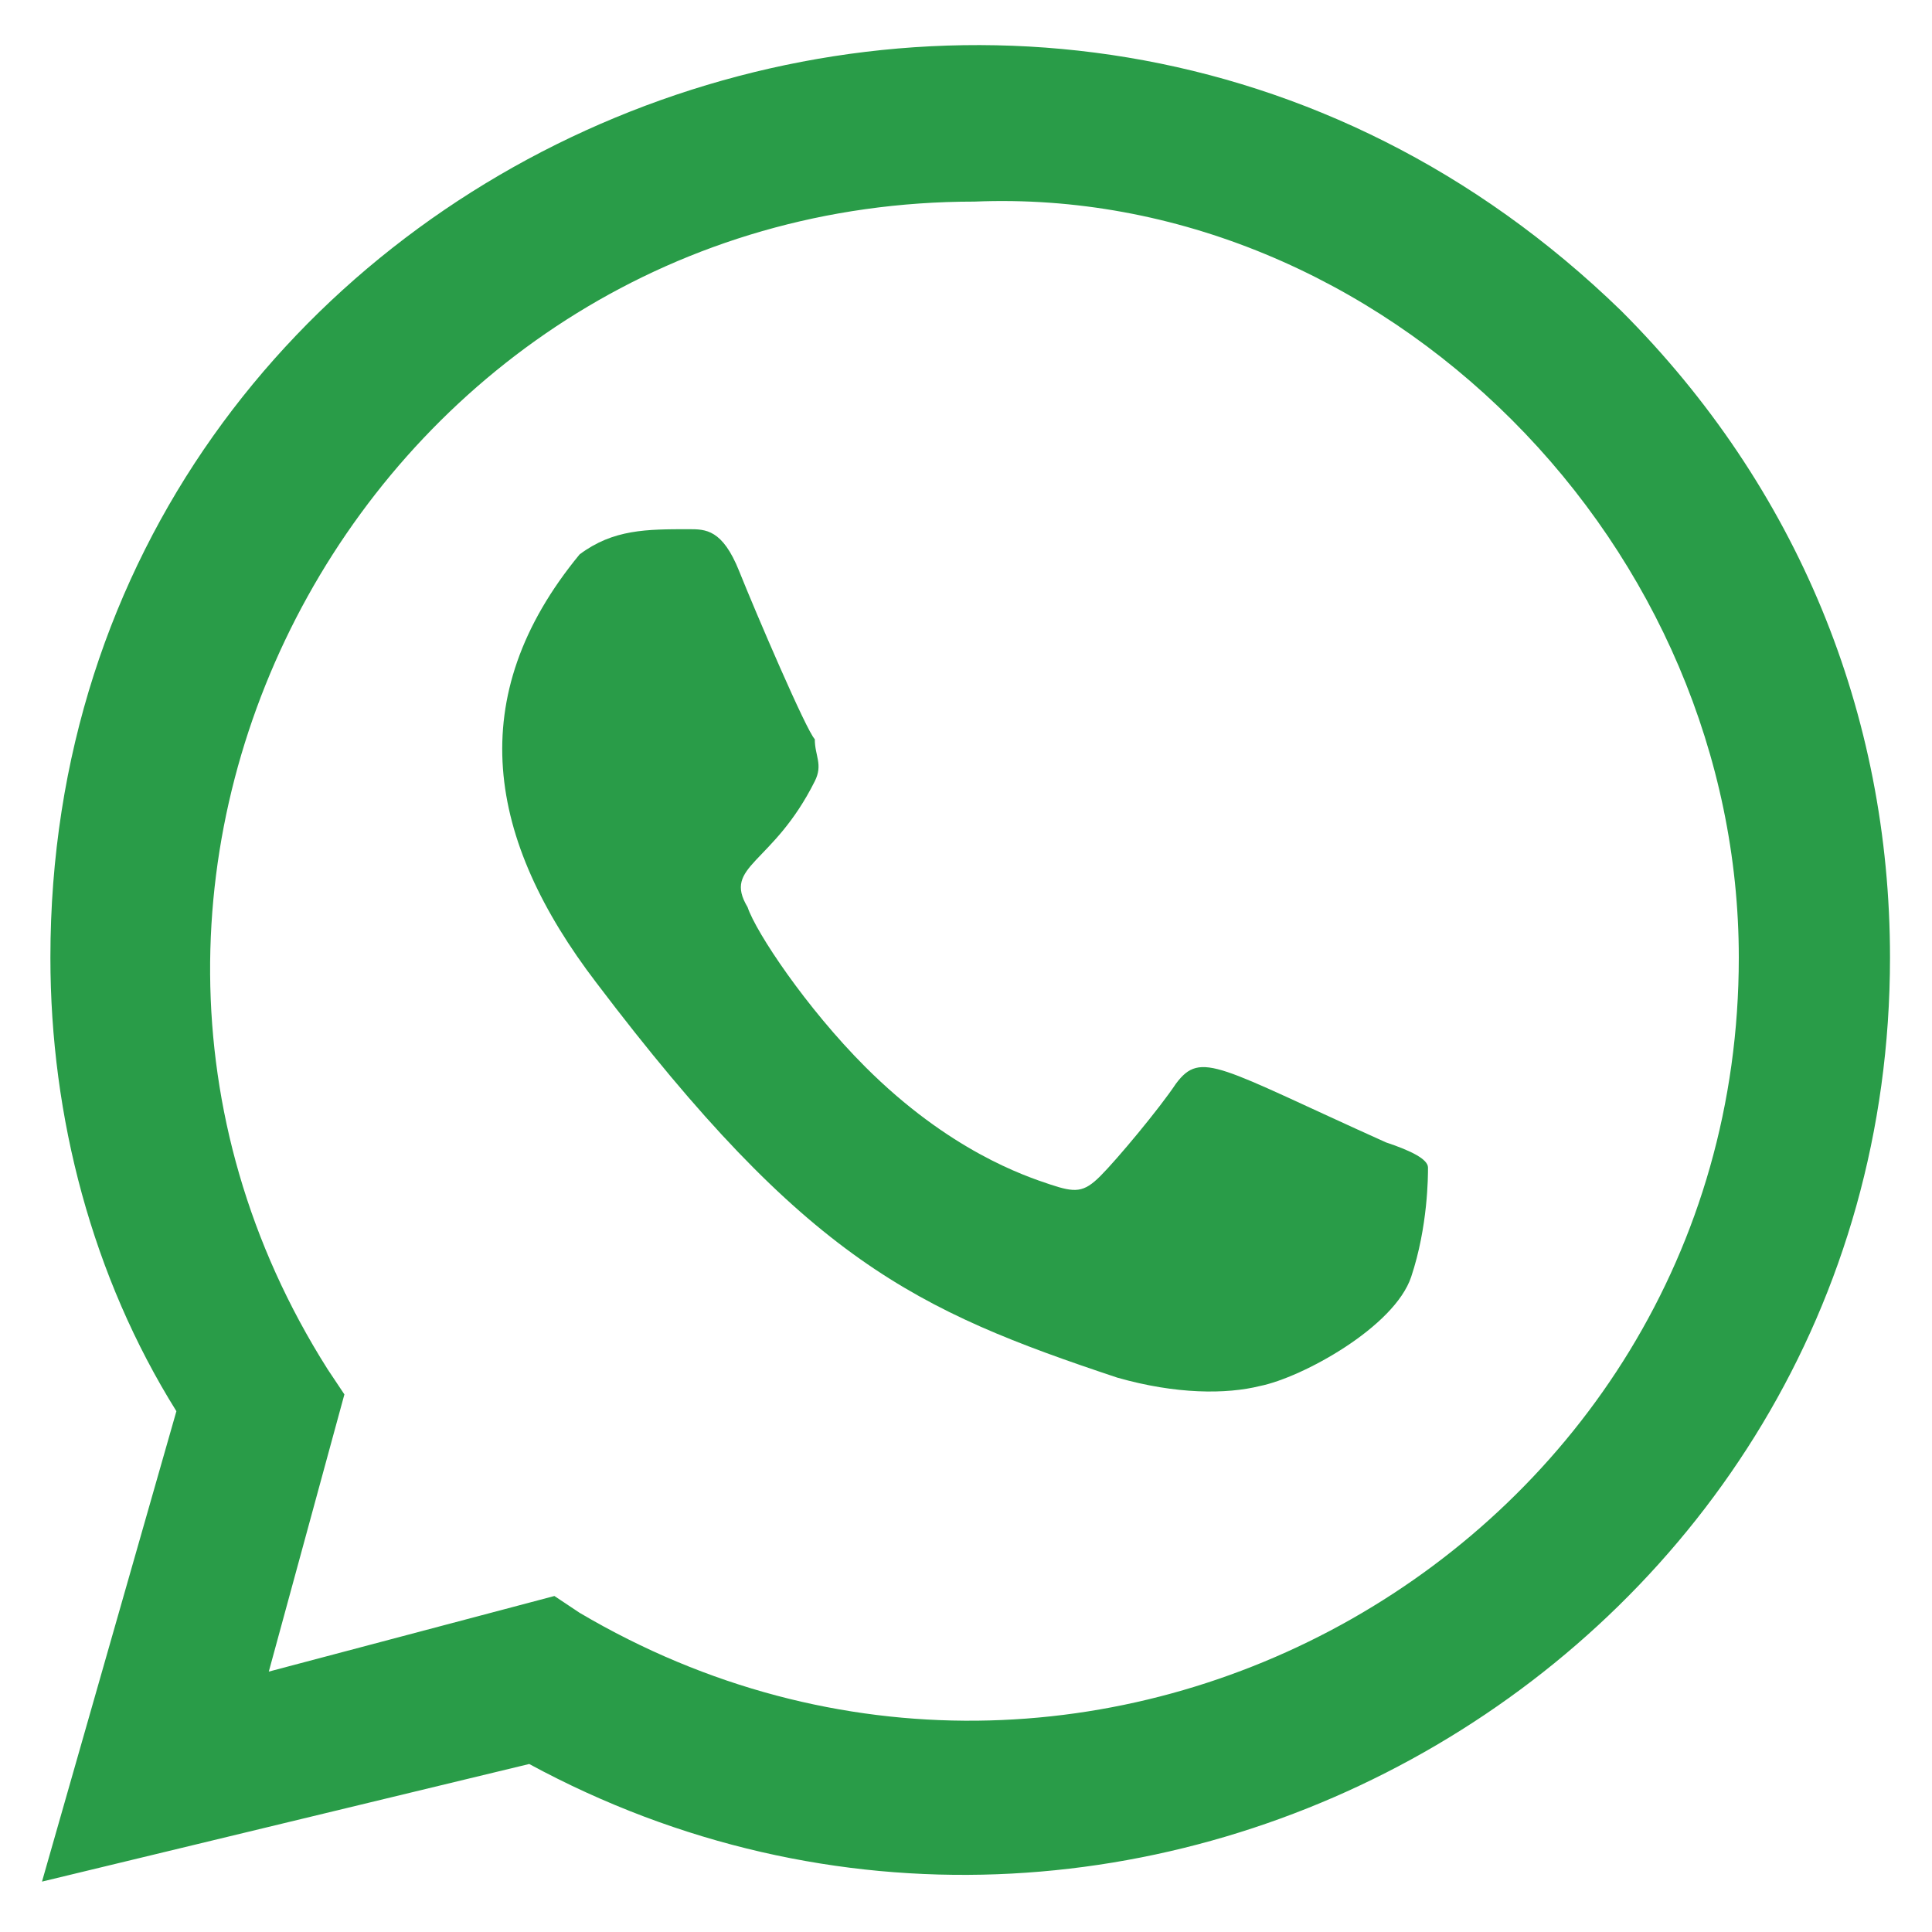
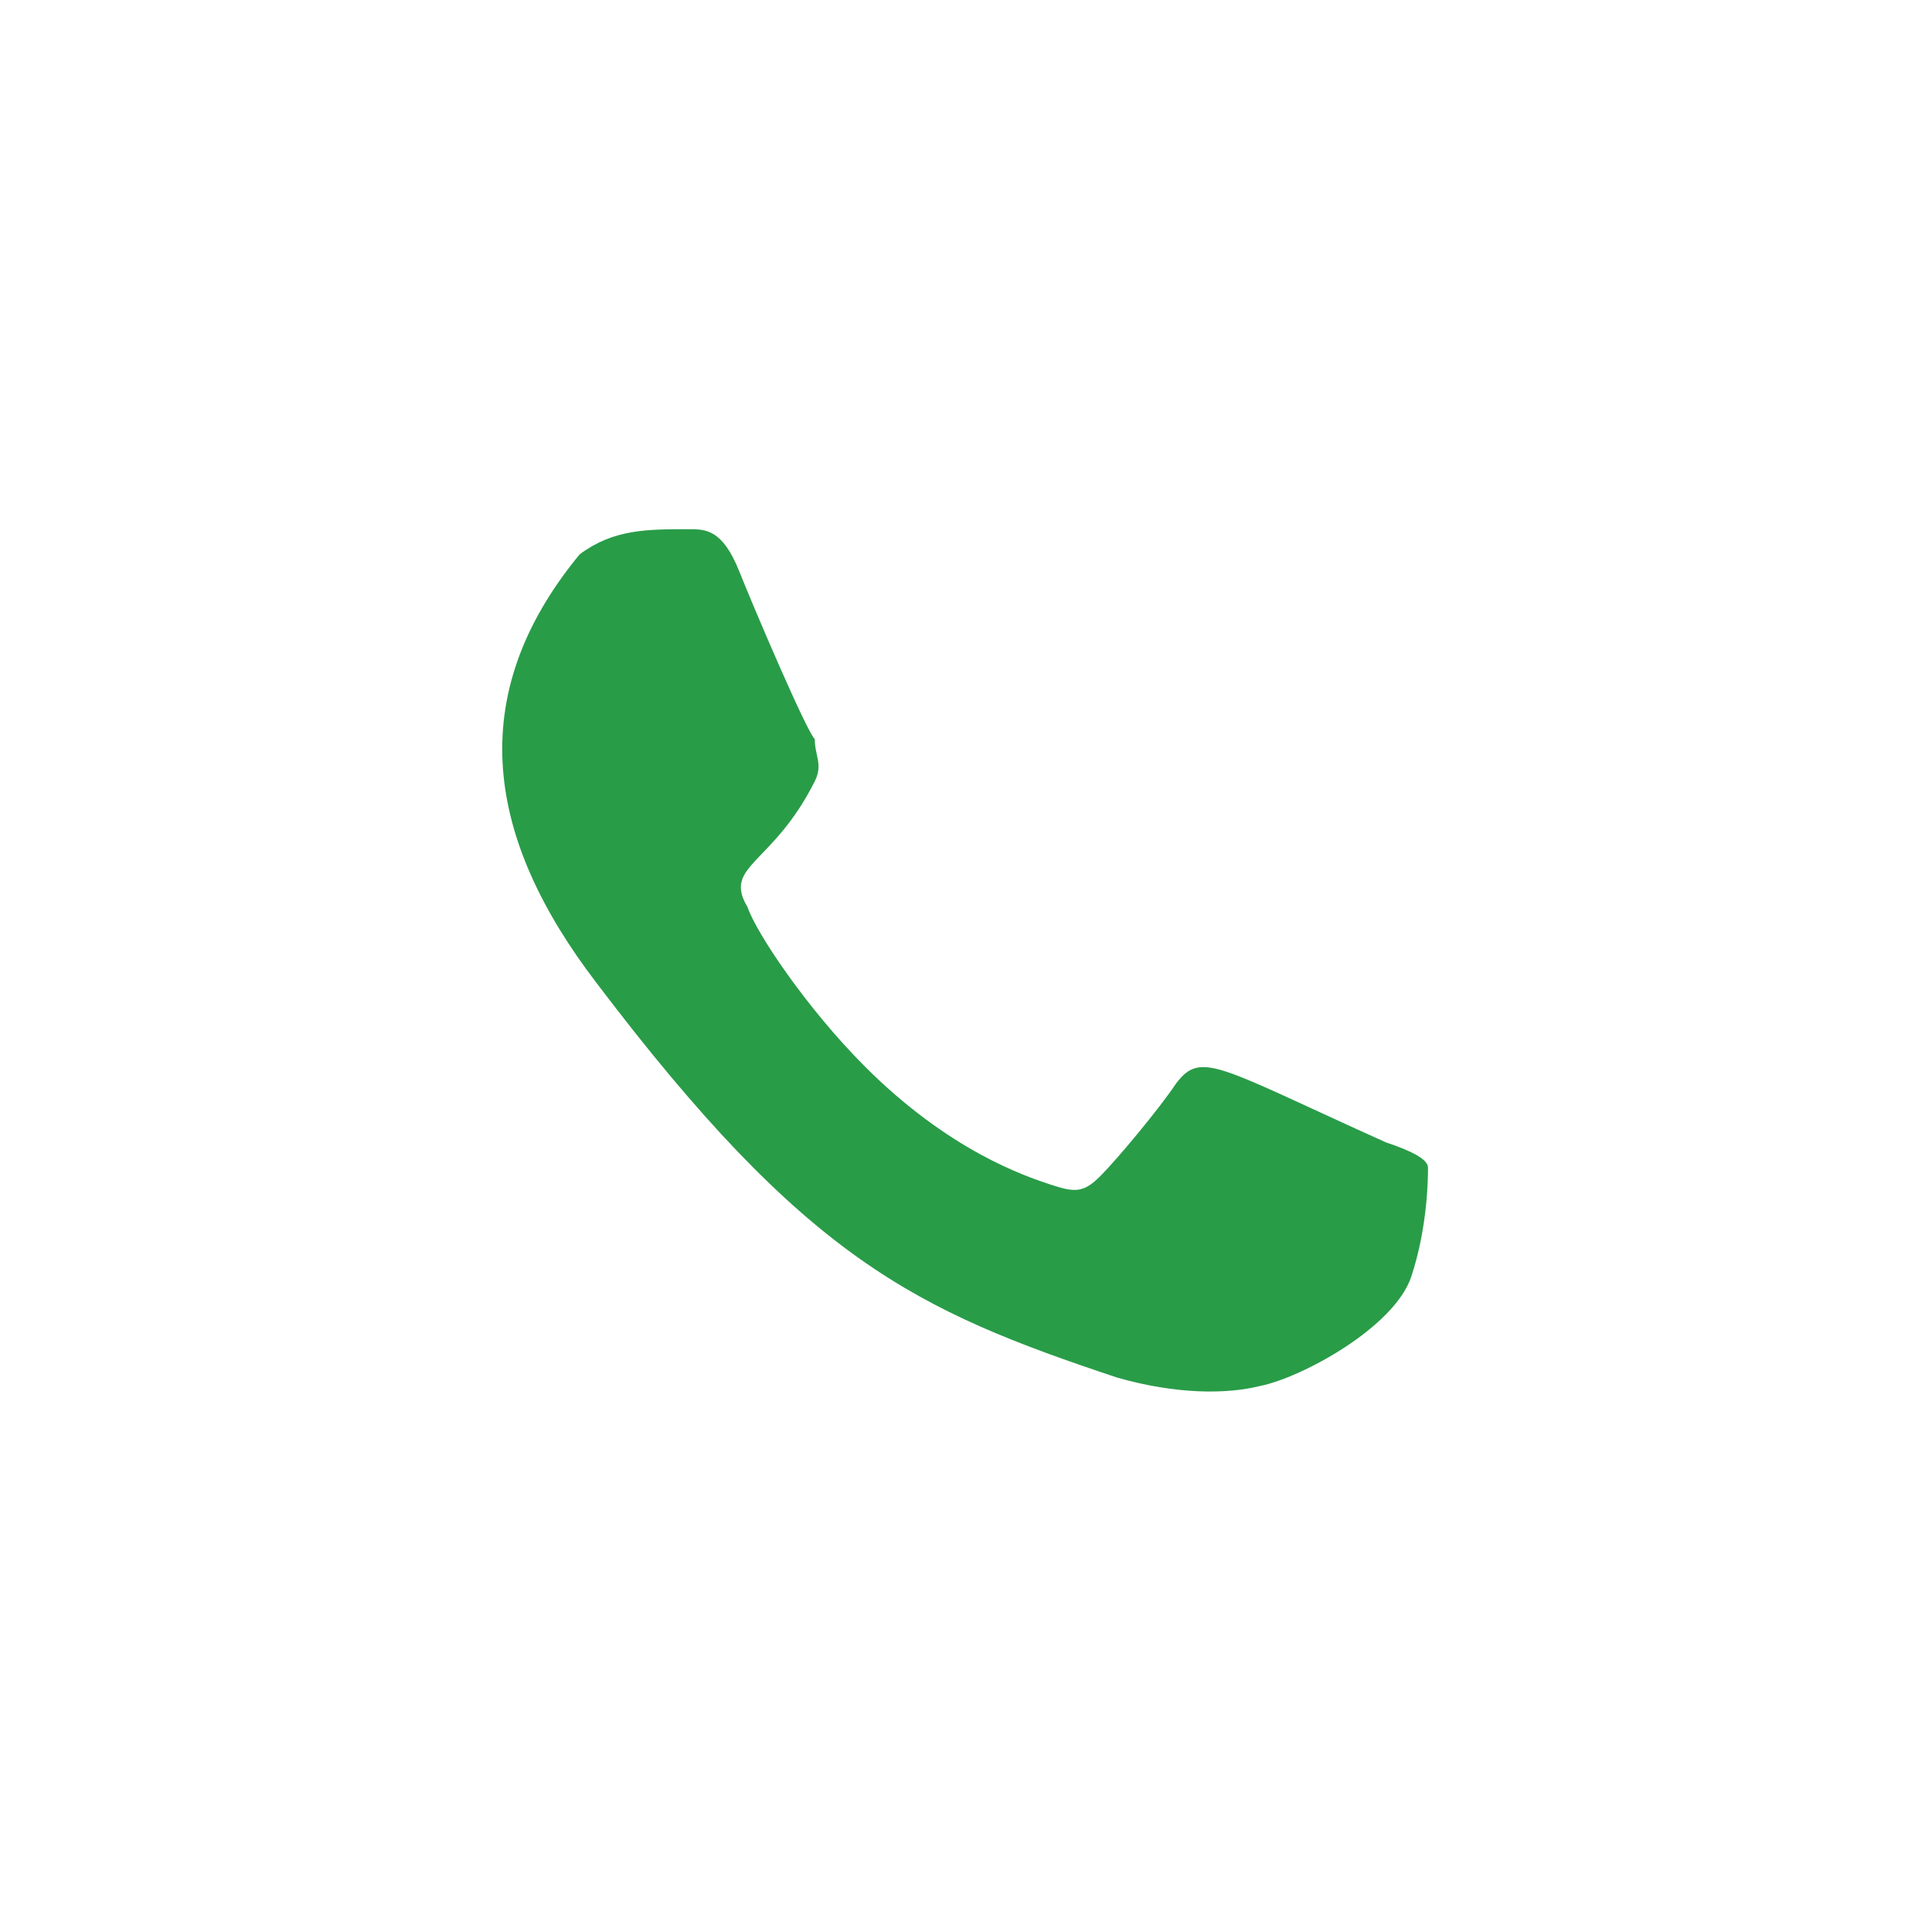
<svg xmlns="http://www.w3.org/2000/svg" id="Layer_1" x="0px" y="0px" width="23px" height="23px" viewBox="0 0 23 23" style="enable-background:new 0 0 23 23;" xml:space="preserve">
  <style type="text/css">	.st0{fill:#299C48;}</style>
  <g id="XMLID_5873_">
    <path id="XMLID_5875_" class="st0" d="M16.5,13.6L16.5,13.6c-2-0.9-2.2-1.1-2.5-0.7c-0.2,0.3-0.7,0.9-0.9,1.1  c-0.2,0.2-0.3,0.2-0.6,0.1c-0.3-0.1-1.2-0.4-2.2-1.4C9.6,12,9,11.1,8.9,10.8c-0.3-0.5,0.3-0.5,0.8-1.5c0.1-0.2,0-0.3,0-0.5  C9.6,8.7,9,7.3,8.8,6.8C8.6,6.3,8.4,6.3,8.2,6.3c-0.5,0-0.9,0-1.3,0.3C5.5,8.3,5.8,10,7.1,11.7c2.5,3.3,3.8,3.9,6.2,4.7  c0.7,0.2,1.3,0.2,1.7,0.1c0.5-0.1,1.6-0.7,1.8-1.3c0.2-0.6,0.2-1.2,0.2-1.3C17,13.8,16.8,13.7,16.5,13.6L16.5,13.6z" />
-     <path id="XMLID_5878_" class="st0" d="M19.3,3.7c-7-6.8-18.7-1.9-18.7,7.7c0,1.9,0.5,3.8,1.5,5.4l-1.6,5.6L6.3,21  c7.2,3.9,16.2-1.3,16.2-9.6C22.5,8.5,21.4,5.8,19.3,3.7L19.3,3.7z M20.7,11.4c0,7-7.7,11.4-13.8,7.8L6.6,19l-3.4,0.9l0.9-3.3  l-0.2-0.3c-3.8-6,0.6-13.9,7.7-13.9C14,2.3,16.3,3.3,18,5C19.7,6.7,20.7,9,20.7,11.4L20.7,11.4z" />
  </g>
</svg>